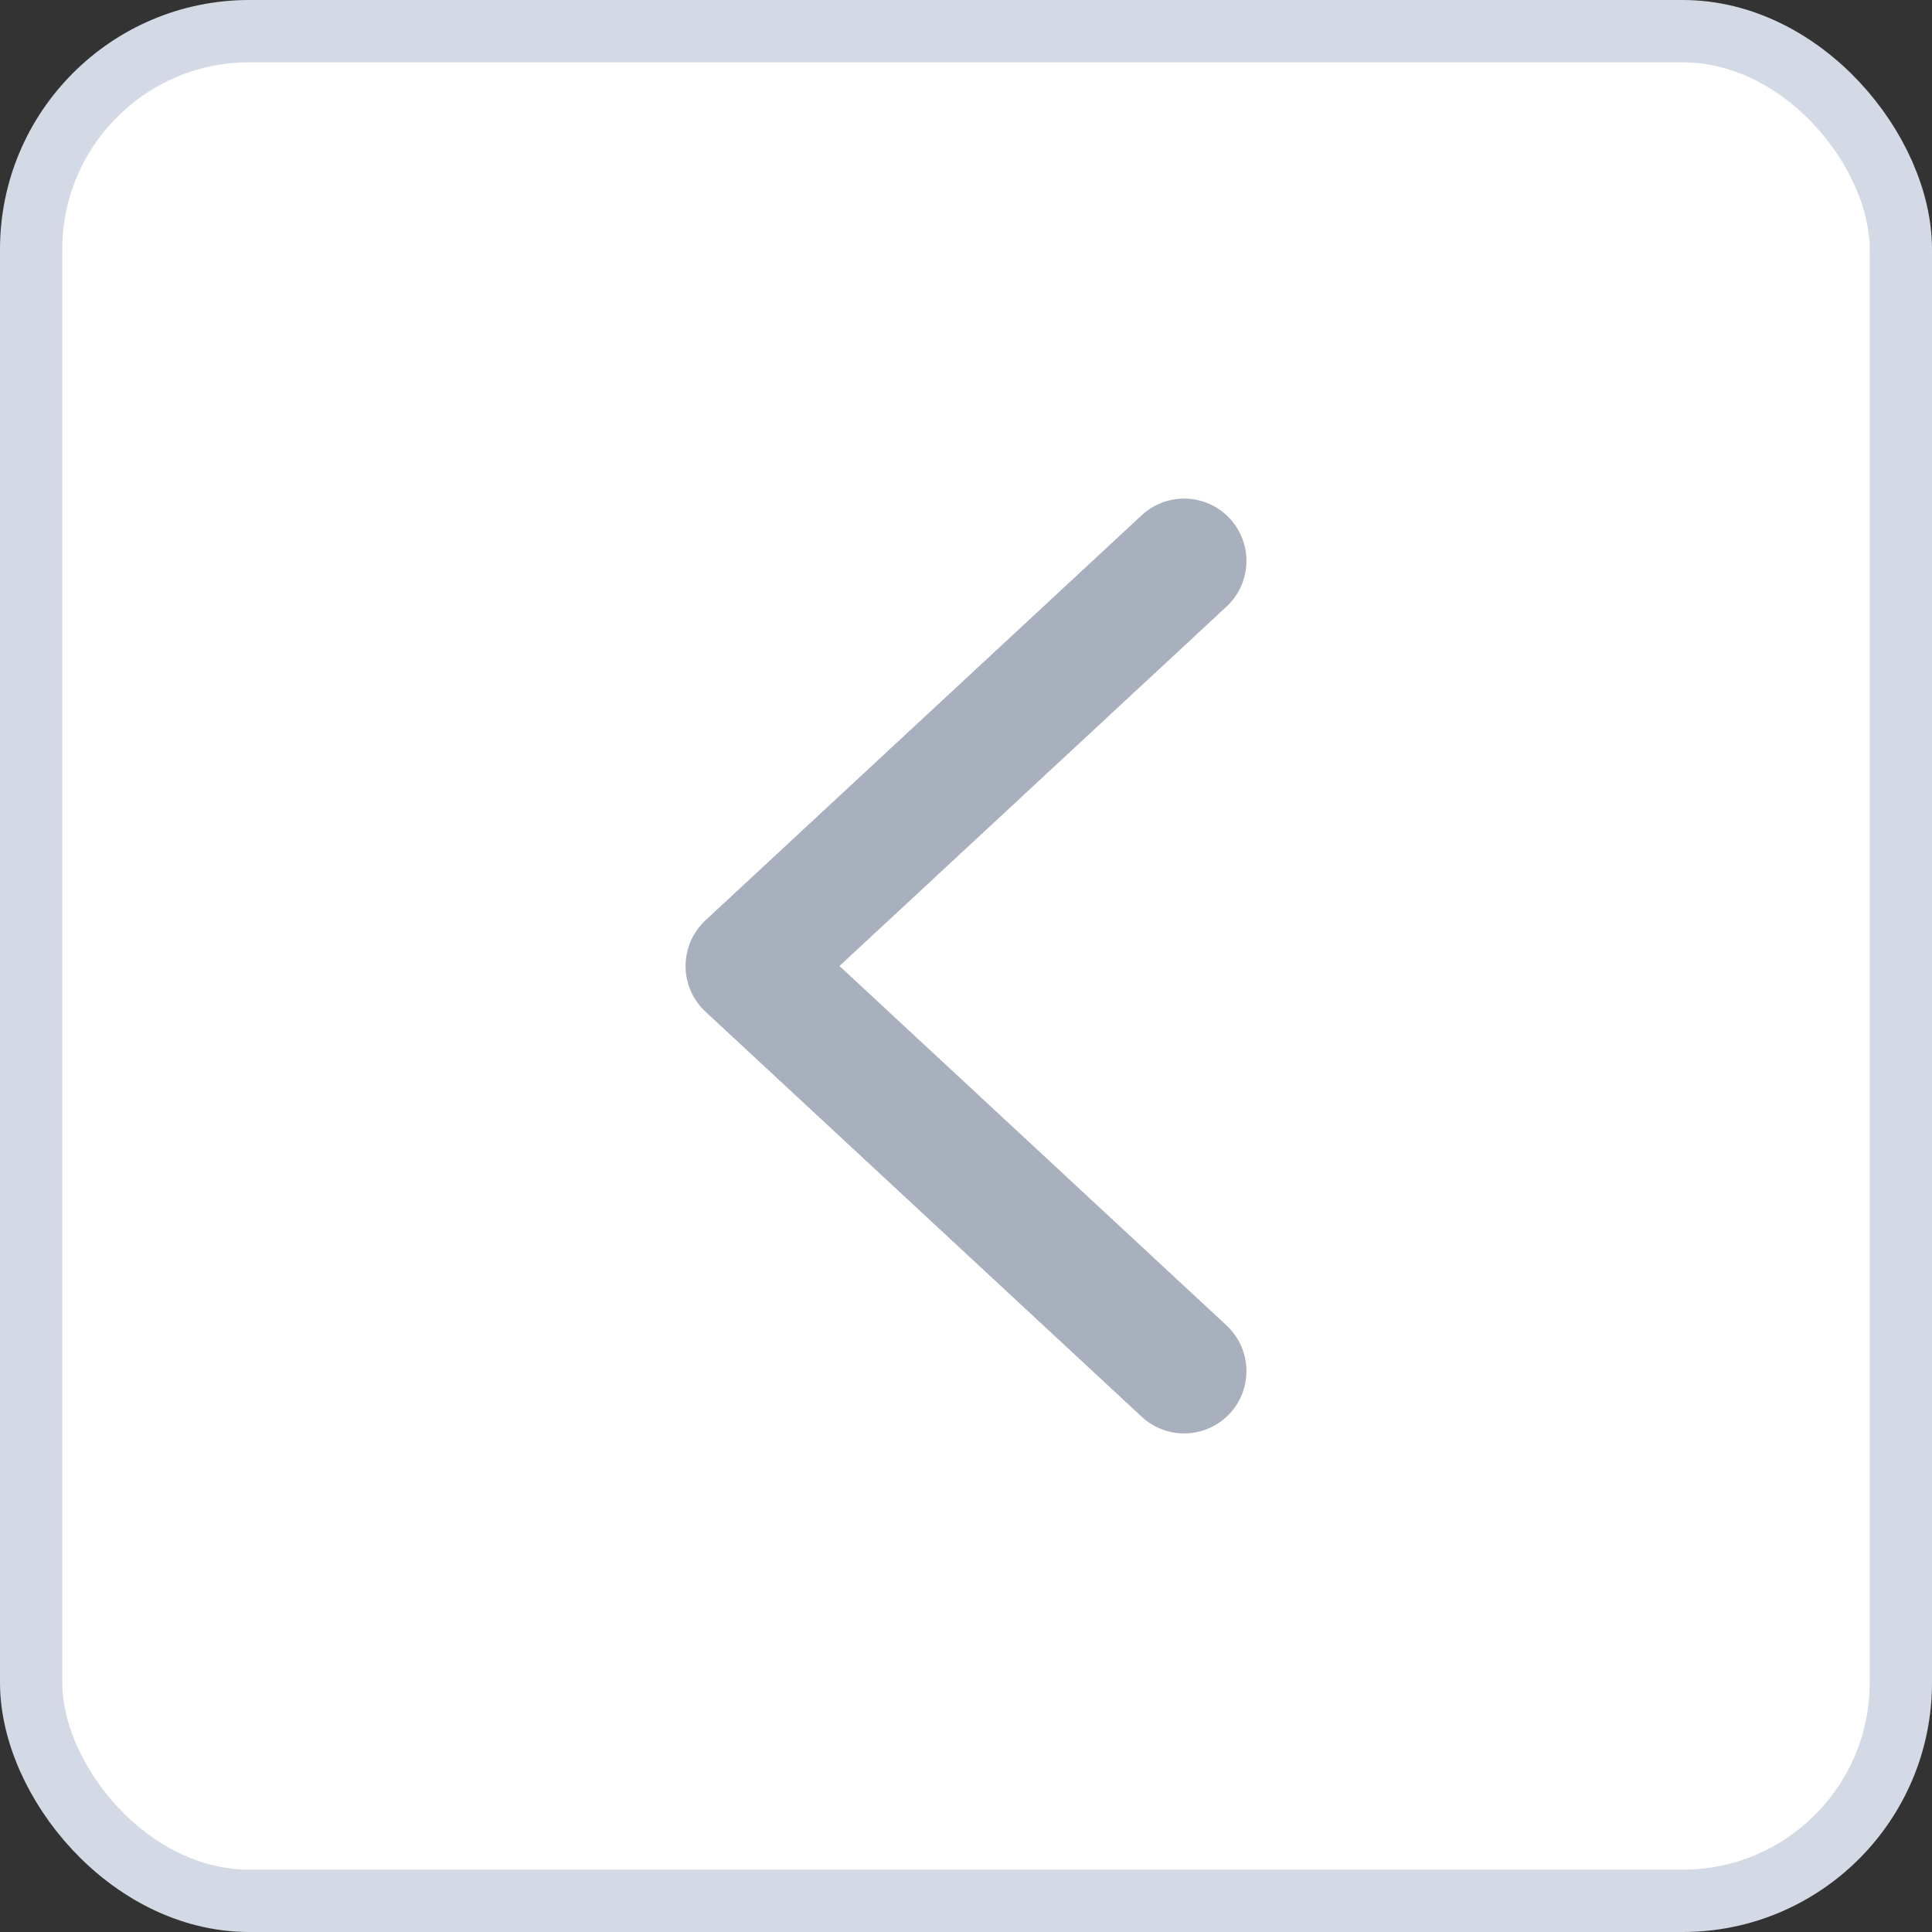
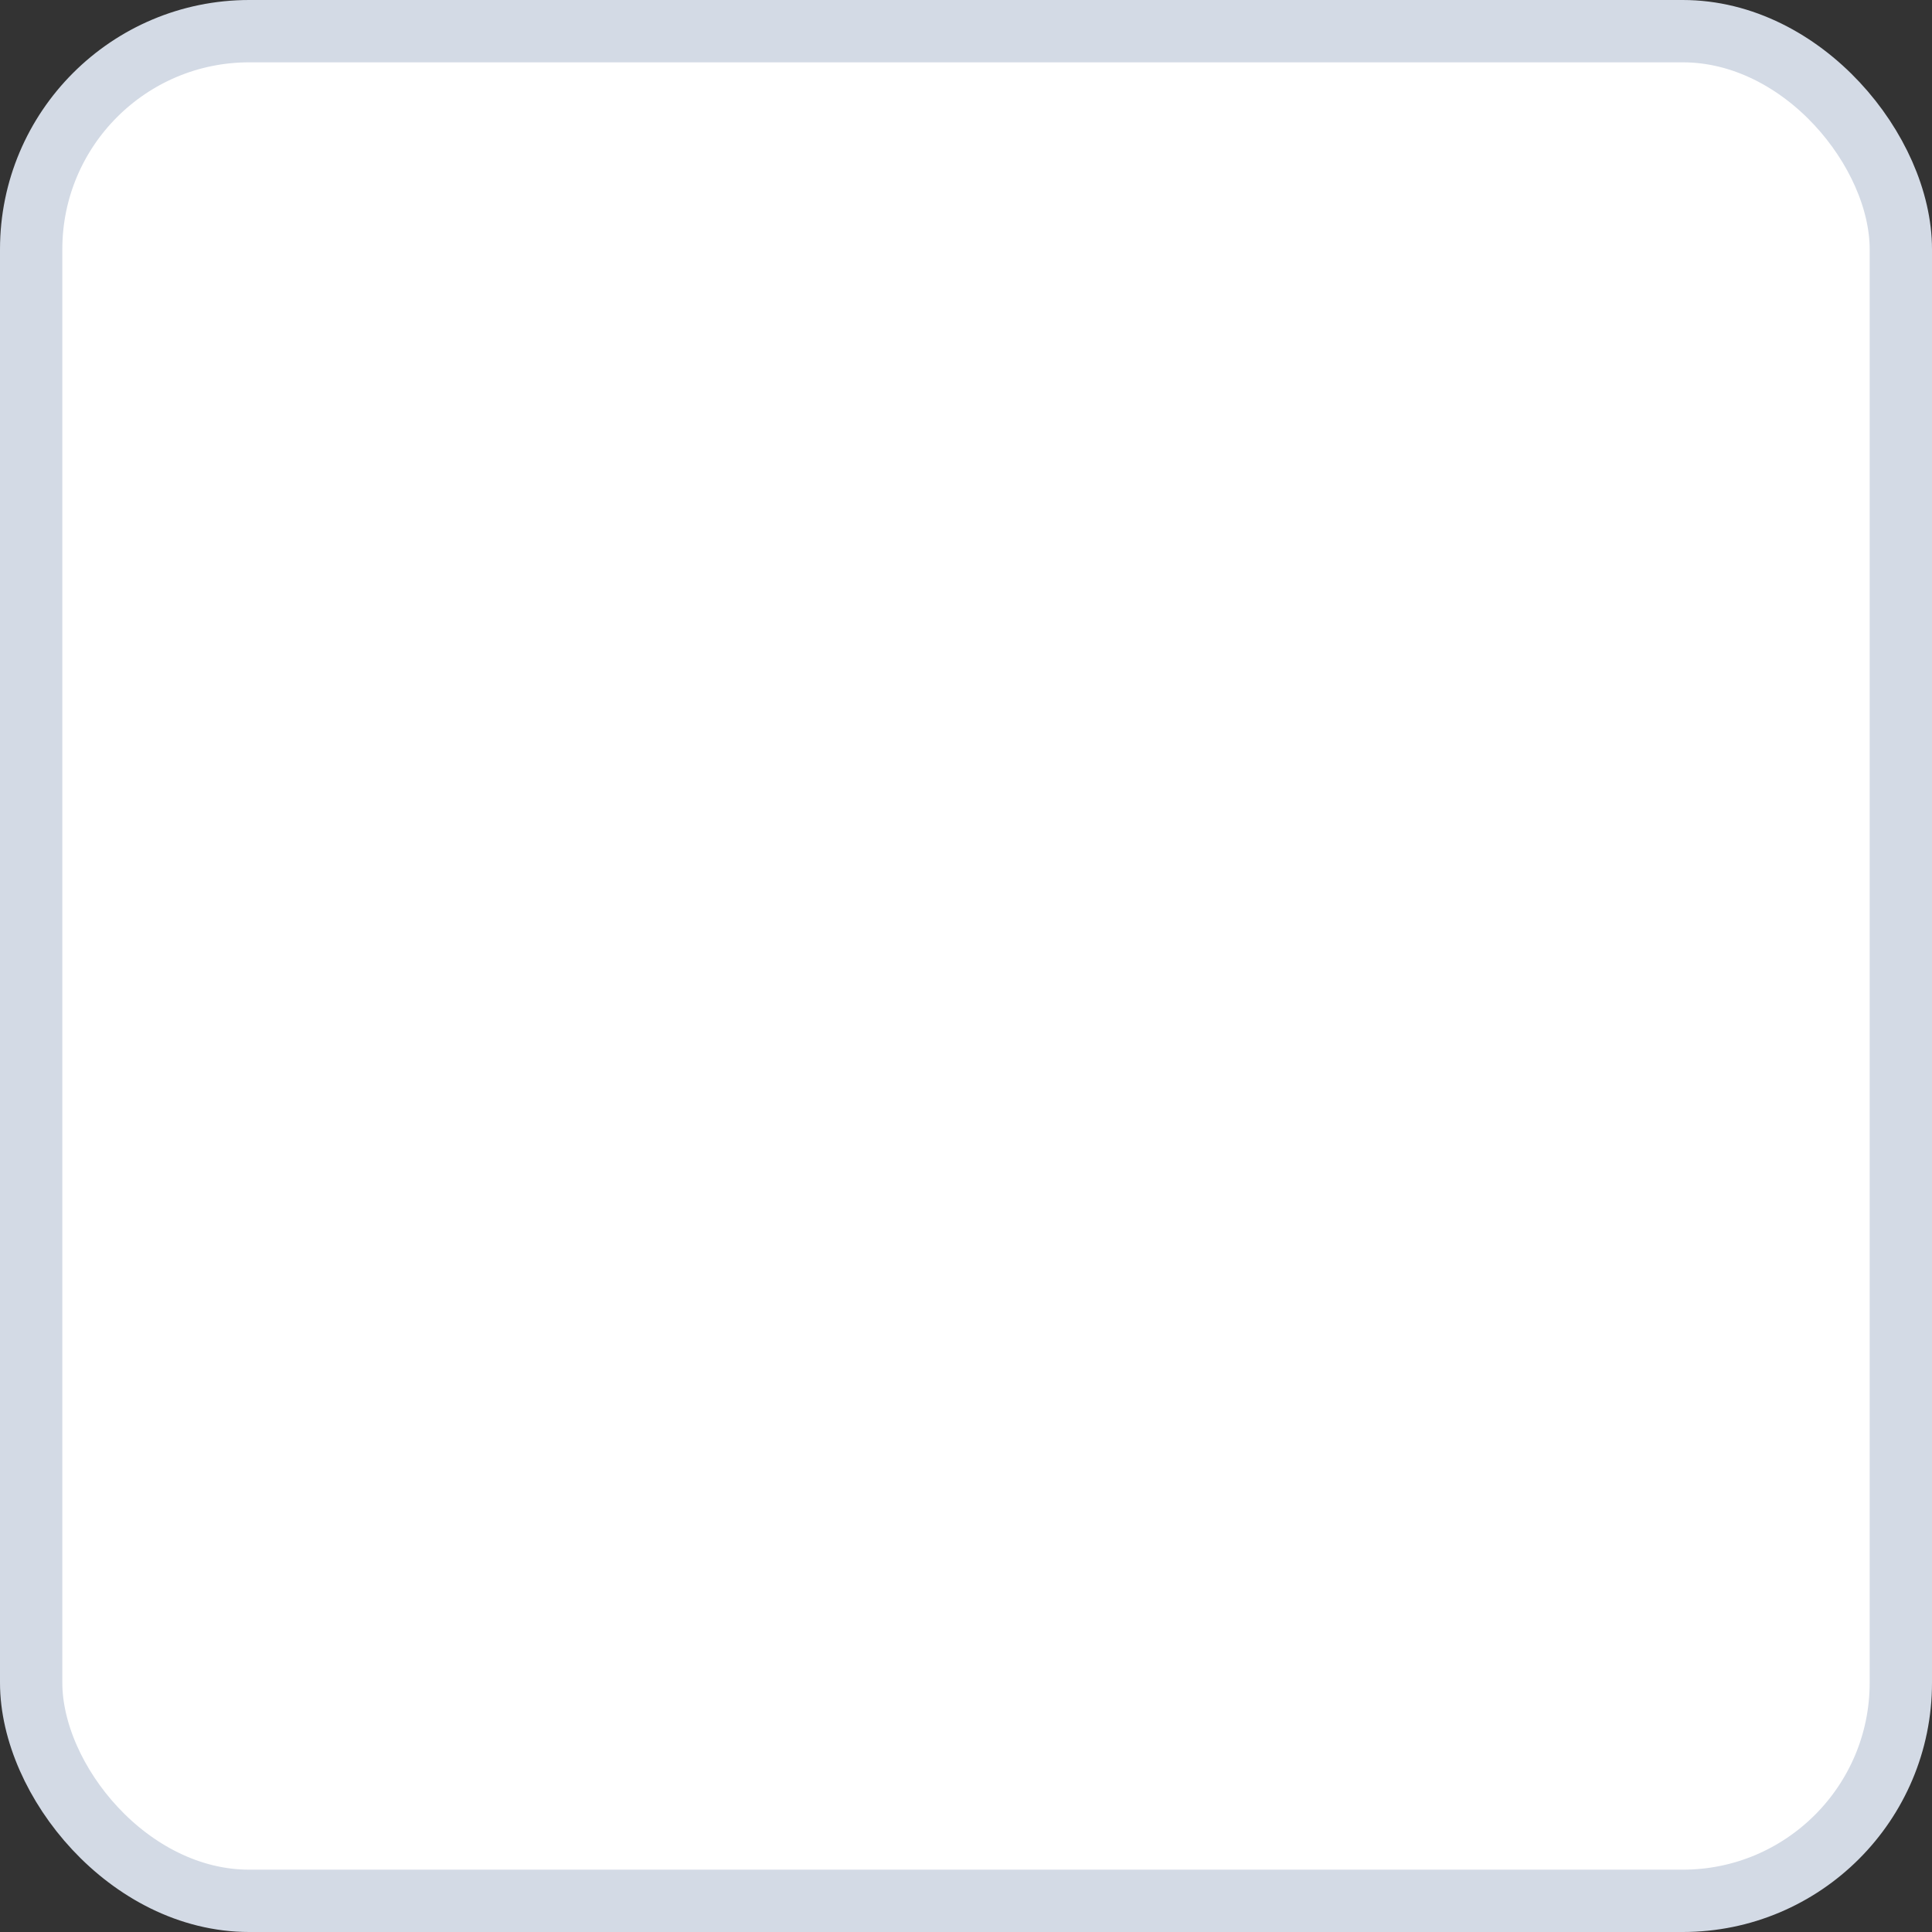
<svg xmlns="http://www.w3.org/2000/svg" width="31" height="31" viewBox="0 0 31 31" fill="none">
  <rect x="0" y="0" width="31" height="31" fill="#333333" stroke="none" />
  <rect x="0.5" y="0.5" width="30" height="30" rx="3.5" fill="white" stroke="#D3DAE5" />
-   <path d="M19 9L12 15.5L19 22" stroke="#A8B0BE" stroke-width="2" stroke-linecap="round" stroke-linejoin="round" />
</svg>